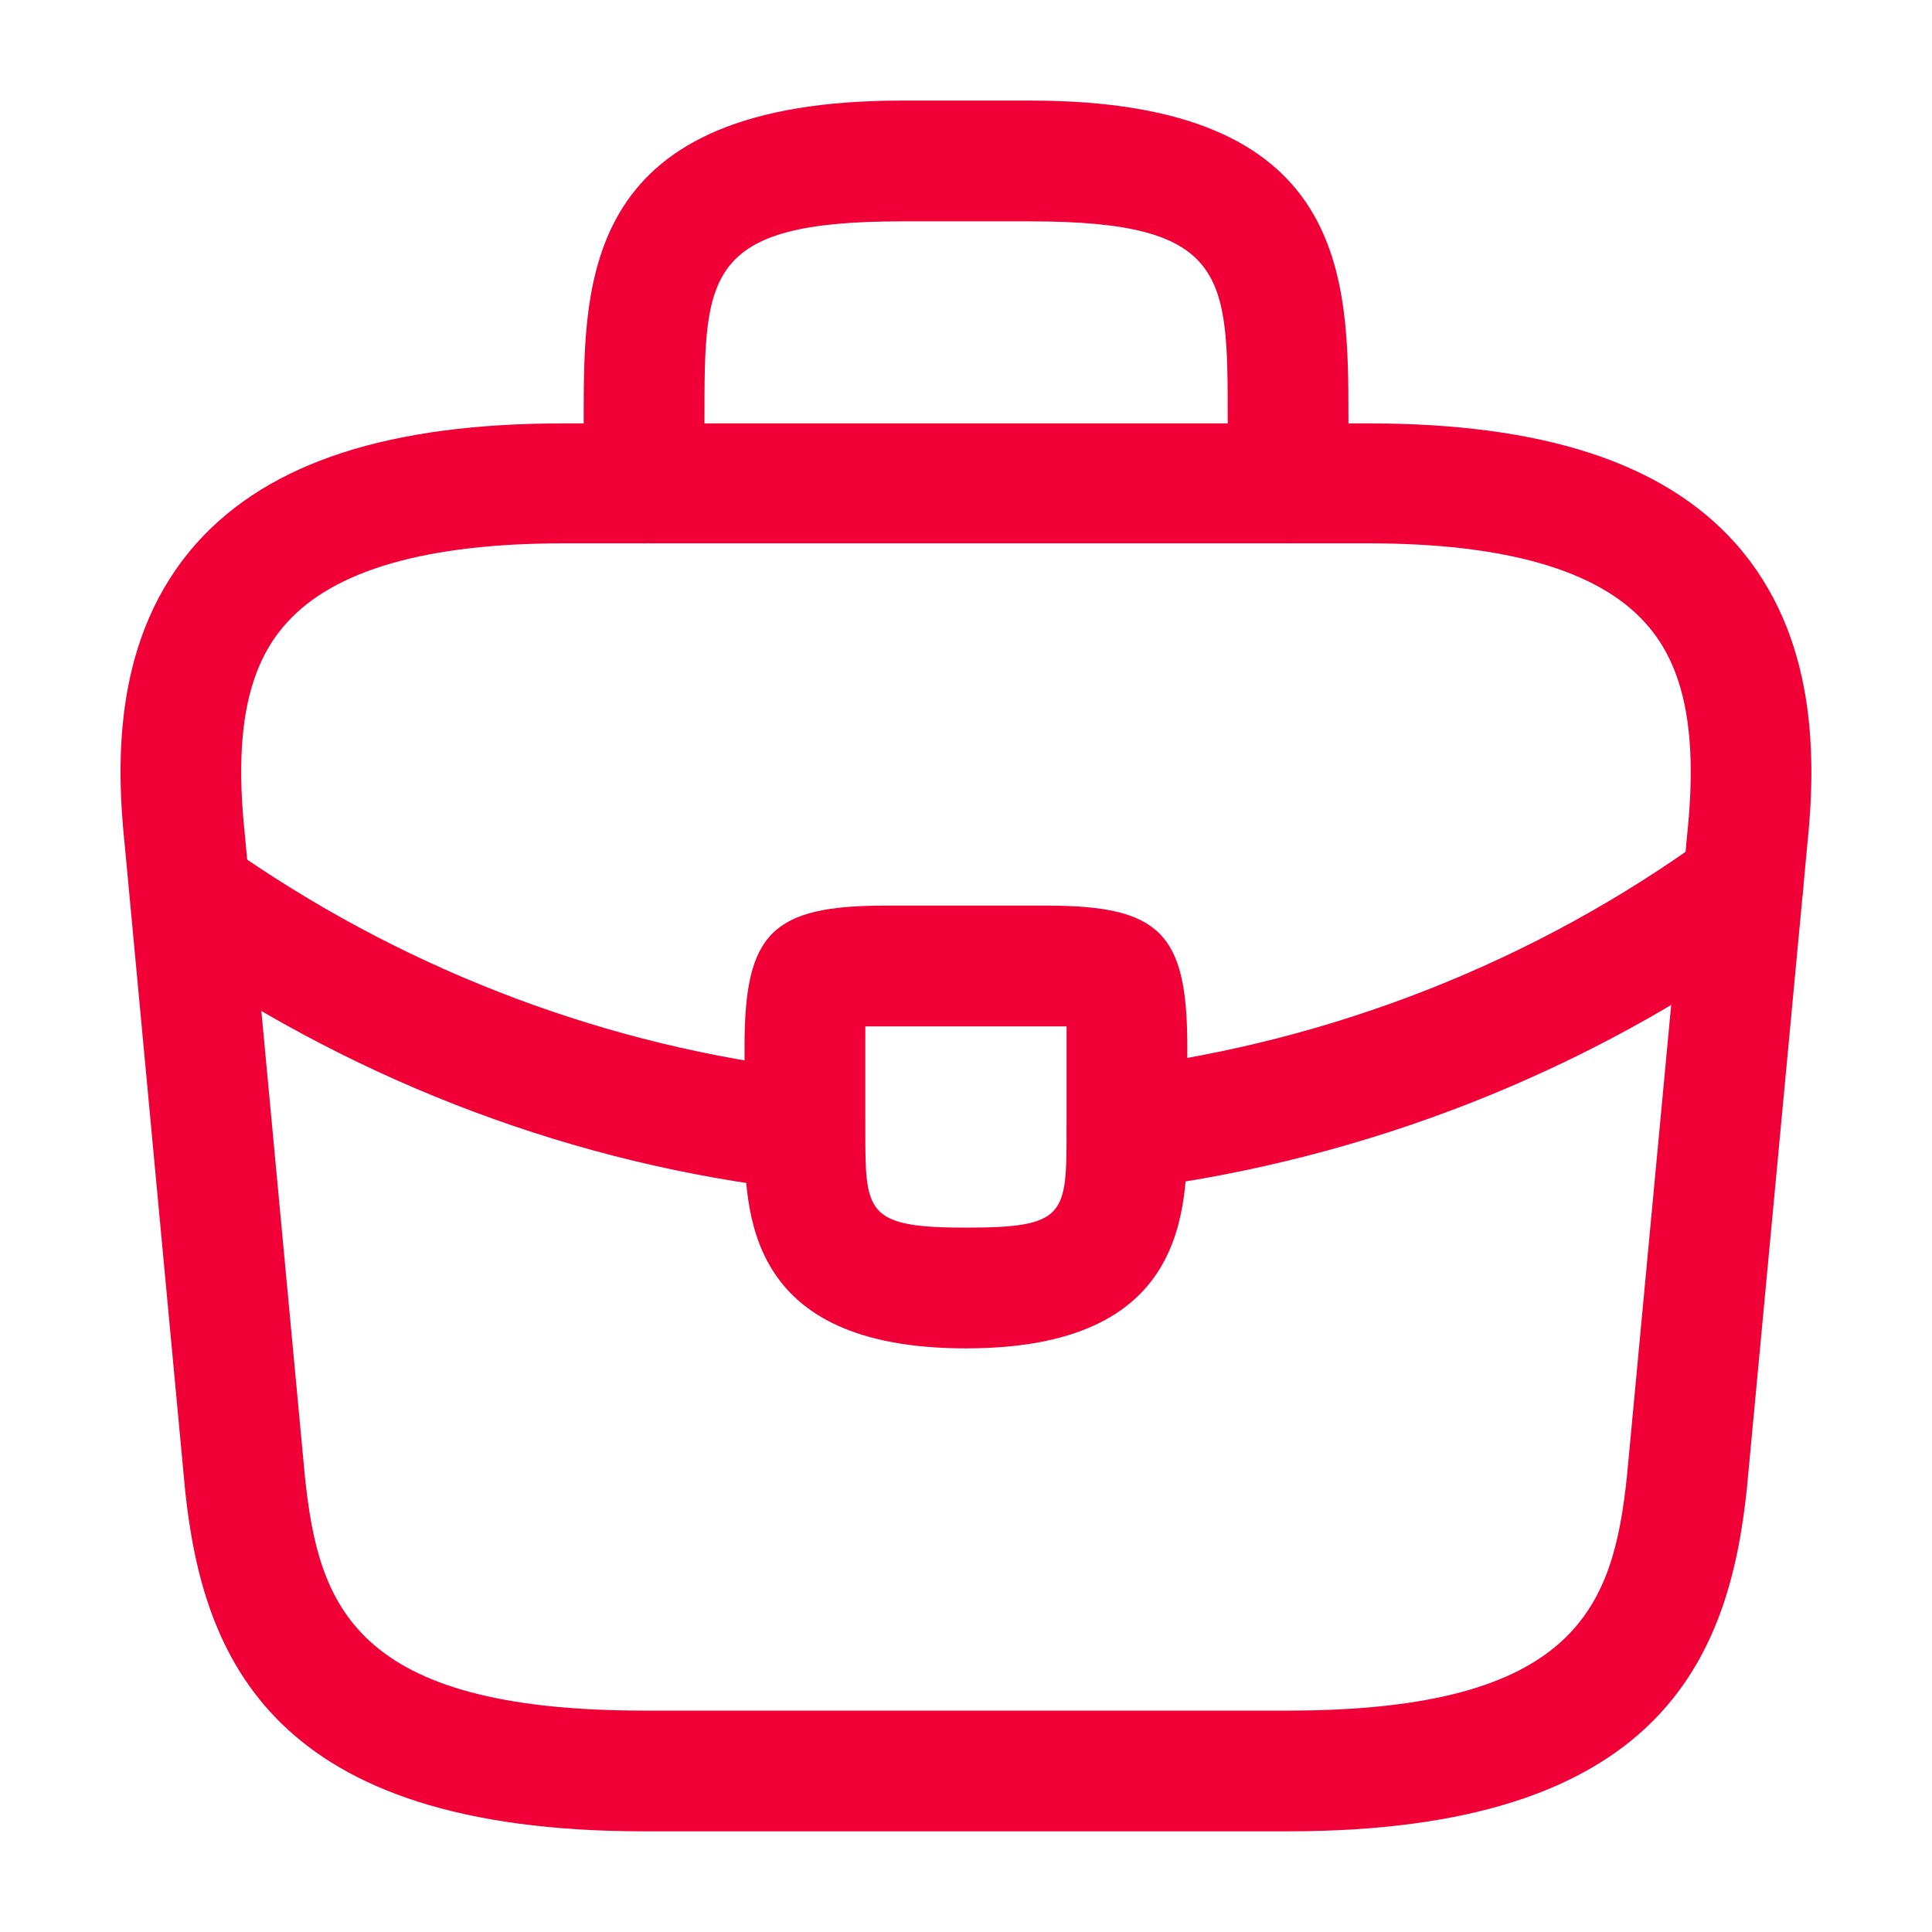
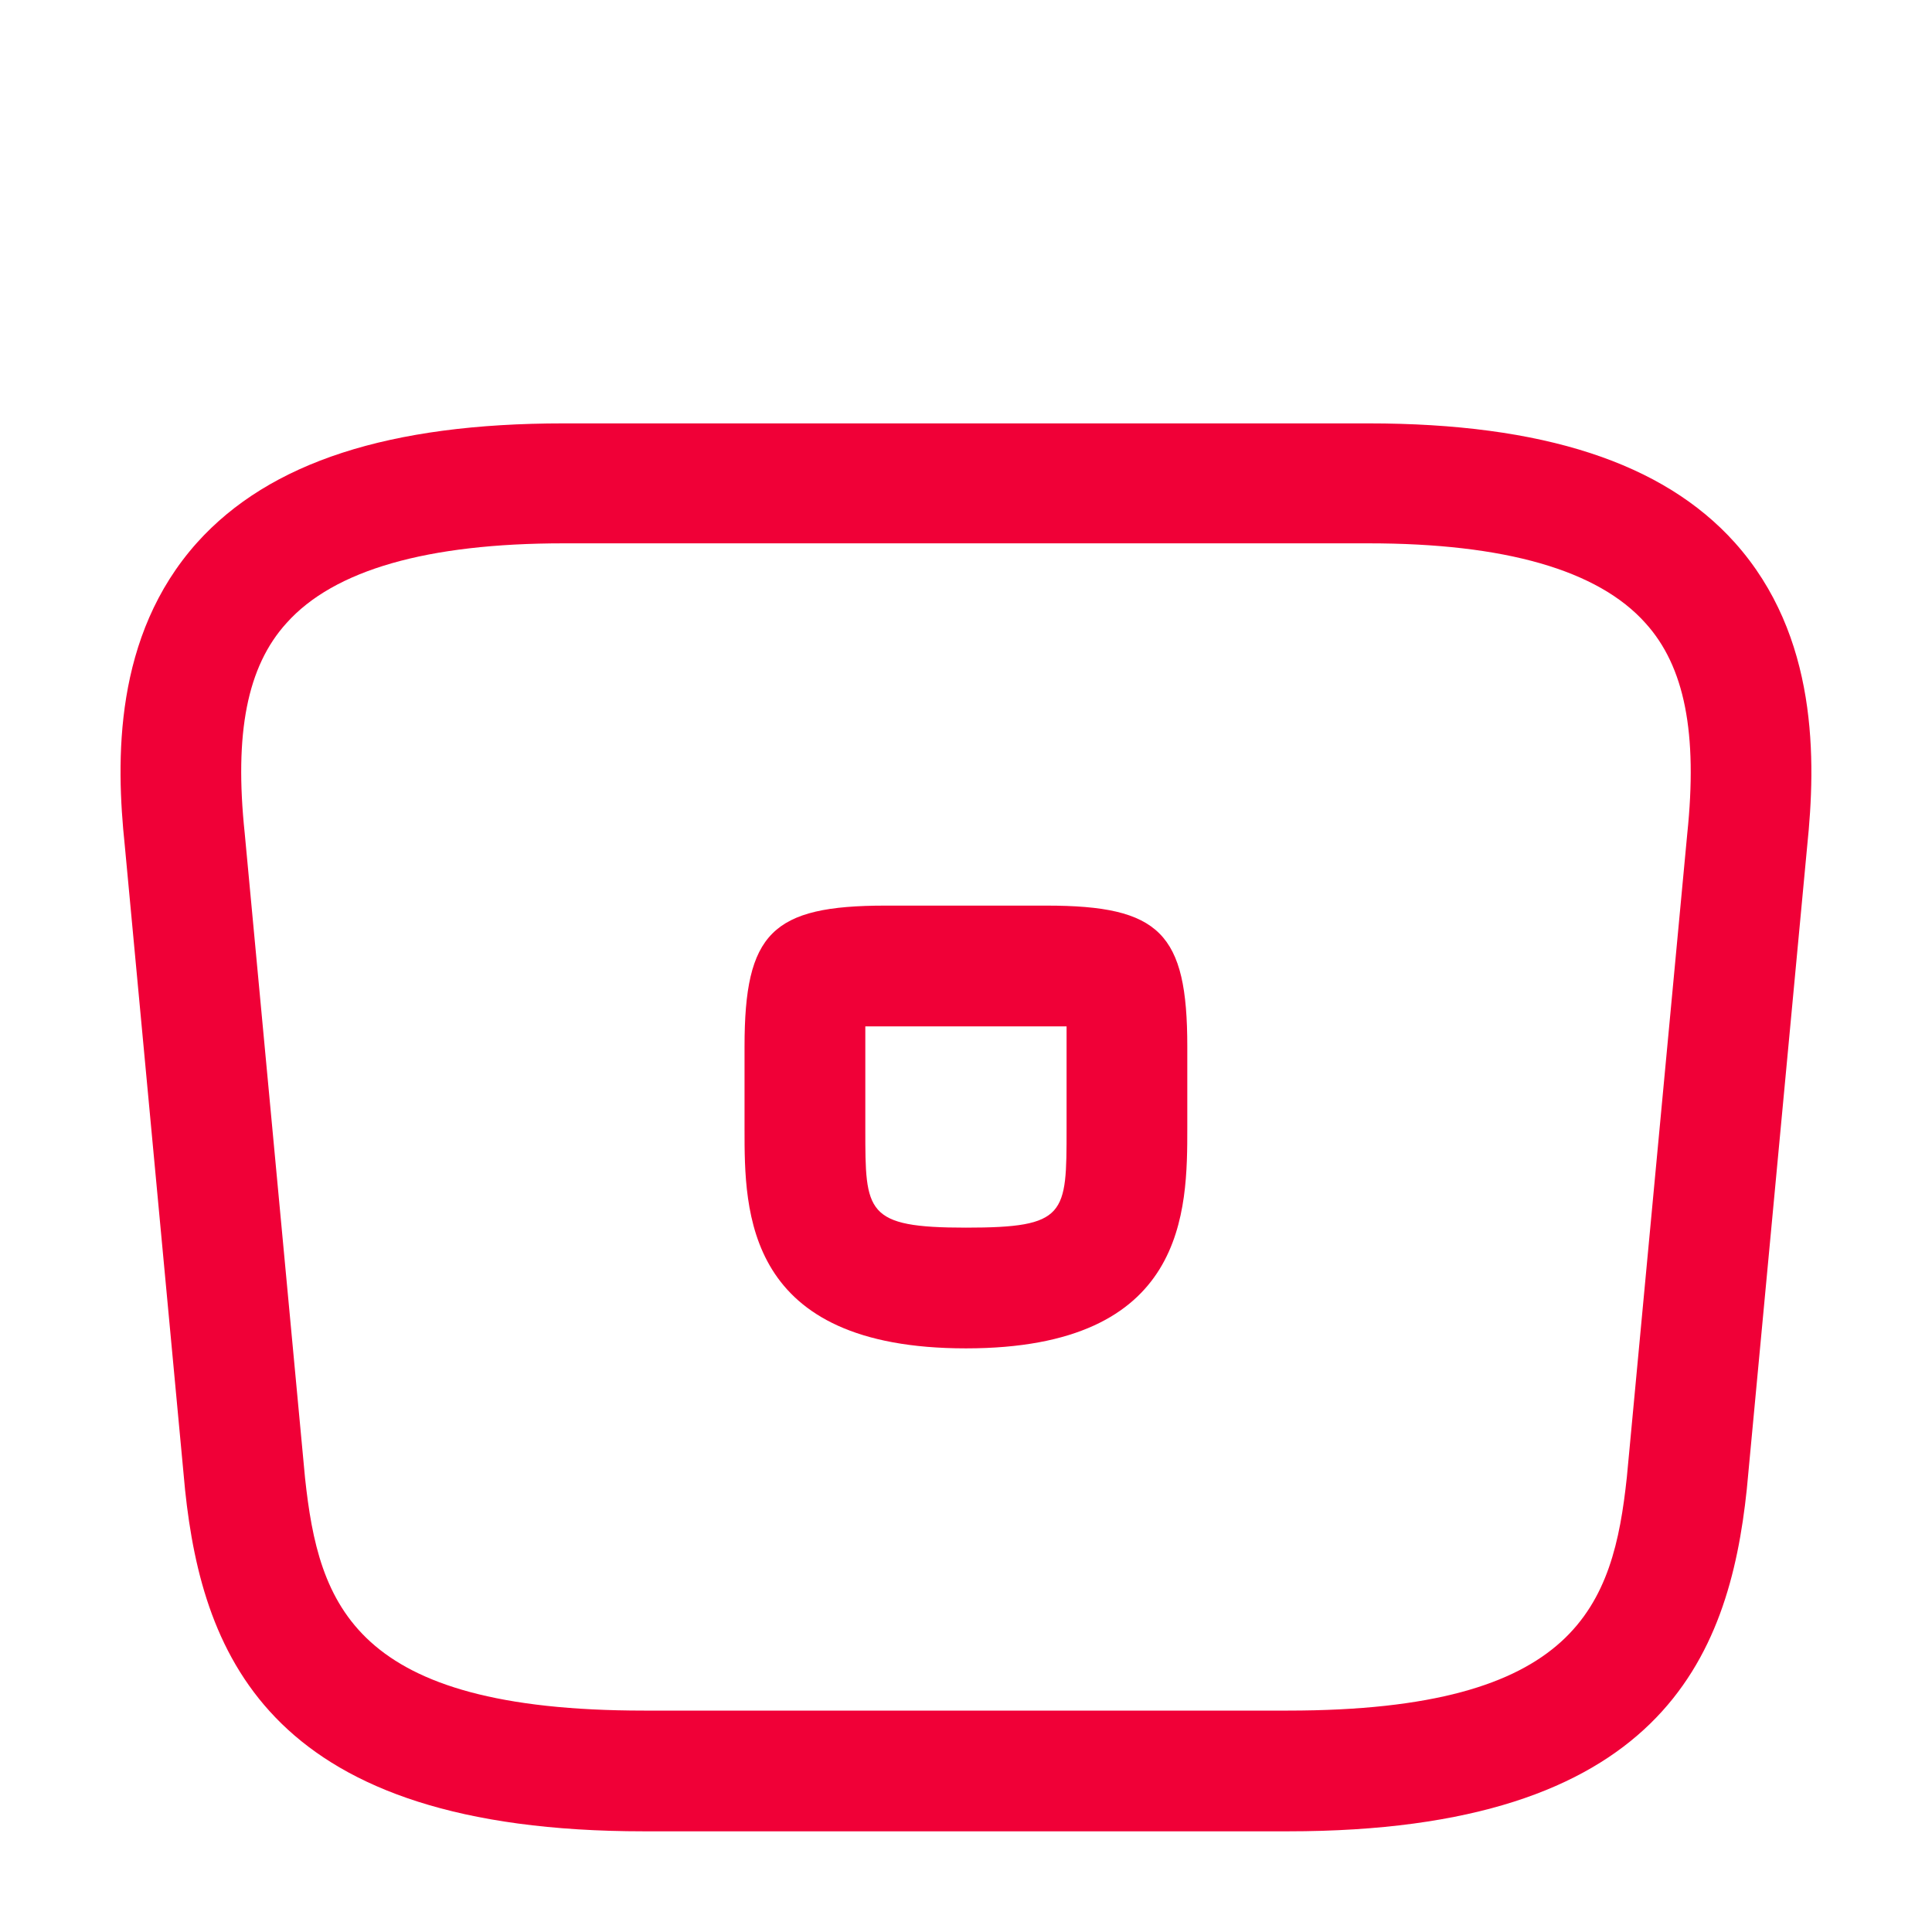
<svg xmlns="http://www.w3.org/2000/svg" width="35" height="35" viewBox="0 0 35 35" fill="none">
  <path d="M23.333 33.176H11.666C4.928 33.176 3.674 30.041 3.353 26.993L2.26 15.312C2.099 13.78 2.056 11.52 3.572 9.828C4.885 8.37 7.058 7.67 10.208 7.67H24.791C27.956 7.67 30.128 8.384 31.426 9.828C32.943 11.52 32.899 13.78 32.739 15.326L31.645 26.978C31.324 30.041 30.07 33.176 23.333 33.176ZM10.208 9.843C7.743 9.843 6.051 10.324 5.191 11.287C4.476 12.074 4.243 13.284 4.433 15.093L5.526 26.774C5.774 29.078 6.401 30.989 11.666 30.989H23.333C28.583 30.989 29.224 29.078 29.472 26.759L30.566 15.107C30.756 13.284 30.522 12.074 29.808 11.287C28.947 10.324 27.256 9.843 24.791 9.843H10.208Z" fill="#F00037" />
-   <path d="M23.335 9.843C22.737 9.843 22.241 9.347 22.241 8.749V7.583C22.241 4.987 22.241 4.01 18.668 4.01H16.335C12.762 4.01 12.762 4.987 12.762 7.583V8.749C12.762 9.347 12.266 9.843 11.668 9.843C11.07 9.843 10.574 9.347 10.574 8.749V7.583C10.574 5.016 10.574 1.822 16.335 1.822H18.668C24.428 1.822 24.428 5.016 24.428 7.583V8.749C24.428 9.347 23.933 9.843 23.335 9.843Z" fill="#F00037" />
  <path d="M17.499 24.427C13.488 24.427 13.488 21.948 13.488 20.46V18.958C13.488 16.902 13.984 16.406 16.04 16.406H18.957C21.013 16.406 21.509 16.902 21.509 18.958V20.417C21.509 21.933 21.509 24.427 17.499 24.427ZM15.676 18.594C15.676 18.71 15.676 18.842 15.676 18.958V20.46C15.676 21.962 15.676 22.24 17.499 22.24C19.322 22.24 19.322 22.006 19.322 20.446V18.958C19.322 18.842 19.322 18.71 19.322 18.594C19.205 18.594 19.074 18.594 18.957 18.594H16.04C15.924 18.594 15.792 18.594 15.676 18.594Z" fill="#F00037" />
-   <path d="M20.416 21.54C19.876 21.54 19.395 21.132 19.336 20.578C19.263 19.98 19.686 19.425 20.284 19.352C24.134 18.871 27.824 17.413 30.93 15.152C31.411 14.788 32.097 14.905 32.461 15.4C32.811 15.882 32.709 16.567 32.213 16.932C28.801 19.411 24.776 21 20.547 21.54C20.503 21.54 20.459 21.54 20.416 21.54Z" fill="#F00037" />
-   <path d="M14.582 21.555C14.538 21.555 14.494 21.555 14.451 21.555C10.455 21.102 6.561 19.644 3.192 17.34C2.697 17.005 2.565 16.319 2.901 15.823C3.236 15.327 3.922 15.196 4.417 15.532C7.494 17.632 11.038 18.959 14.684 19.382C15.282 19.454 15.719 19.994 15.646 20.592C15.603 21.146 15.136 21.555 14.582 21.555Z" fill="#F00037" />
</svg>